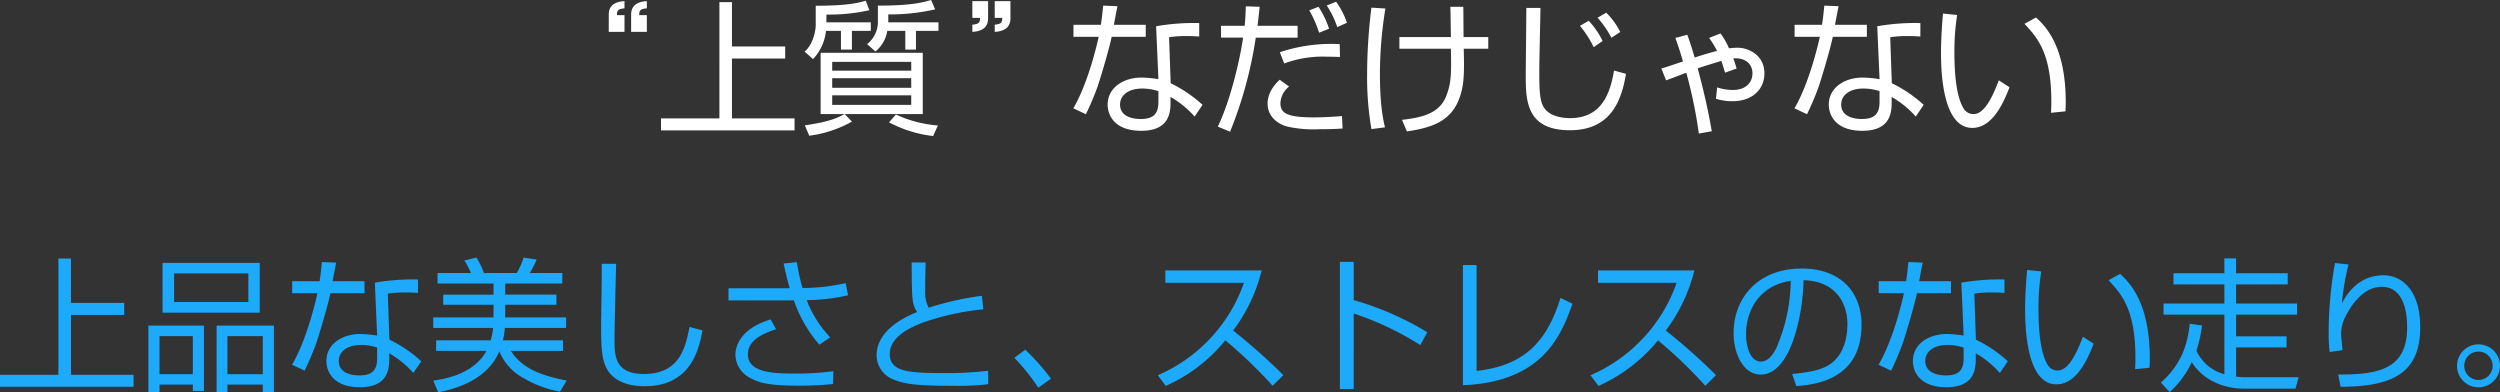
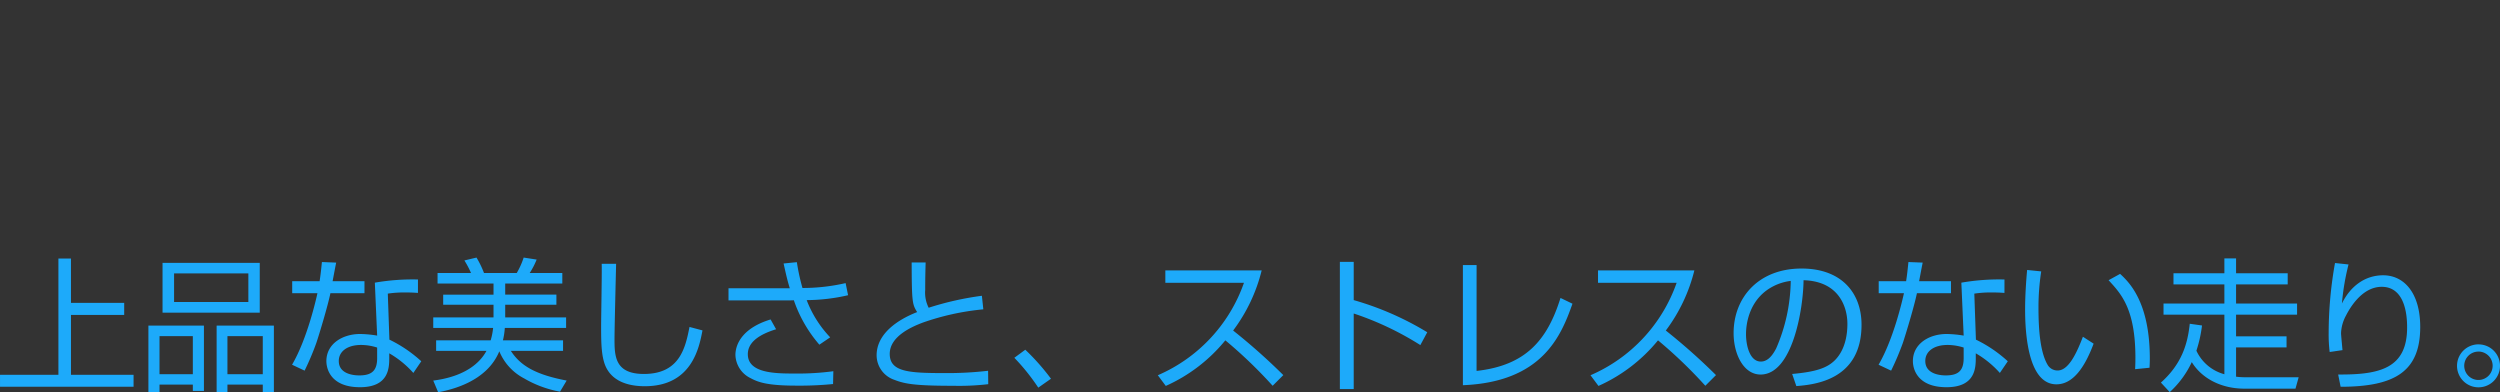
<svg xmlns="http://www.w3.org/2000/svg" width="624.024" height="97.912" viewBox="0 0 624.024 97.912">
  <rect x="0" y="0" width="624.024" height="97.912" fill="#333333" stroke="none" />
  <g transform="translate(-377.296 -1977.148)">
-     <path d="M-161.244-22.9v-4.176h-1.908c0-1.152.252-1.548,1.908-1.692v-1.8c-3.852.216-3.924,2.52-3.924,3.492V-22.9Zm-5.58,0v-4.176H-168.7c0-1.152.252-1.548,1.872-1.692v-1.8c-3.852.216-3.924,2.52-3.924,3.492V-22.9ZM-140-30.312h-3.132V-1.3h-14.58V1.692h33.336V-1.3H-140v-14.94h13.284V-19.26H-140Zm28.08,27.936c-1.368.756-3.456,1.908-9.9,2.808l1.116,2.592A29.4,29.4,0,0,0-110.052-.5l-1.8-1.872h19.476v-15.3h-25.488v15.3Zm16.668-6.552h-19.728V-11.34h19.728Zm0-4.284h-19.728v-2.2h19.728Zm0,8.532h-19.728V-7.056h19.728Zm-21.168-22.536A46.434,46.434,0,0,0-105.7-28.3l-.9-2.376c-1.62.468-4.248,1.26-12.492,1.26v4.86c0,1.4-.72,4.9-2.772,6.588l2.088,1.872a11.91,11.91,0,0,0,3.24-7.056h3.744v4.68h2.736v-4.68h4.716v-2.124h-11.088ZM-100.8-.324A30.631,30.631,0,0,0-89.784,3.1L-88.6.468A30.212,30.212,0,0,1-99.072-2.268Zm-.18-26.928a51.141,51.141,0,0,0,11.7-1.26l-1.008-2.34c-2.448.72-5.292,1.4-13.284,1.4v4.14a7.017,7.017,0,0,1-2.7,5.472L-104.184-18a8.336,8.336,0,0,0,2.952-5.148h4.5v4.68h2.664v-4.68h5.616v-2.124H-100.98Zm20.988-3.312v4.176h1.908c0,1.152-.252,1.548-1.908,1.692v1.8c3.852-.216,3.924-2.52,3.924-3.456v-4.212Zm5.58,0v4.176h1.872c0,1.152-.252,1.548-1.872,1.692v1.8c3.816-.216,3.924-2.52,3.924-3.456v-4.212Zm27.072,1.116c-.18,1.8-.324,3.168-.576,4.788h-6.84v2.988h6.3C-48.78-20.2-51.012-10.26-54.792-3.816L-51.66-2.34a68.657,68.657,0,0,0,2.916-6.876c.684-2.016,2.844-9.144,3.528-12.456h8.5V-24.66h-7.956c.108-.54.828-4.428.9-4.644Zm23.976,4.356a54.751,54.751,0,0,0-10.764.792l.576,13.212a27.974,27.974,0,0,0-4.248-.4c-4.392,0-8.424,2.448-8.424,6.768,0,2.052,1.188,6.516,8.388,6.516,7.308,0,7.308-4.968,7.308-7.416V-6.66a24.206,24.206,0,0,1,6.012,4.9l1.98-2.916a32.919,32.919,0,0,0-7.956-5.4l-.4-11.484a27.629,27.629,0,0,1,4.608-.288c1.224,0,1.8.036,2.916.108ZM-33.552-5.472c0,2.916-1.116,4.32-4.428,4.32-.648,0-5.148,0-5.148-3.6,0-2.376,2.124-4,5.544-4a13.39,13.39,0,0,1,4.032.648Zm21.816-23.8c-.036,1.224-.072,2.592-.288,4.86h-5.9v2.952h5.508C-13.1-16.6-15.372-6.264-18.72.756l3.06,1.26A103.154,103.154,0,0,0-9.252-21.456H1.188v-2.952H-8.82c.144-1.044.18-1.4.54-4.752ZM11.7-19.836A40.436,40.436,0,0,0-3.24-17.82l1.08,2.808A27.708,27.708,0,0,1,8.532-16.7c1.368,0,2.268.036,3.24.072ZM-3.276-10.944C-4.032-10.224-6.3-8.1-6.3-4.968c0,2.988,2.232,5,4.968,5.724a30.351,30.351,0,0,0,7.92.648c3.348,0,4.716-.108,5.832-.18l-.144-3.1c-1.944.144-4.284.324-7.128.324-7.2,0-8.244-1.332-8.244-3.636A5.621,5.621,0,0,1-.936-9.252ZM9.036-23.688A22.576,22.576,0,0,0,6.408-29.16l-2.3.9a28.058,28.058,0,0,1,2.448,5.58ZM13.5-25.164a19.134,19.134,0,0,0-2.7-5.256l-2.34.936a22.77,22.77,0,0,1,2.628,5.4Zm6.12-3.78a135.327,135.327,0,0,0-1.08,16.632,76.1,76.1,0,0,0,1.08,13.68L23,.936c-.36-1.548-1.26-5.22-1.26-13.176a101.227,101.227,0,0,1,1.368-16.488ZM26.6-21.6v2.916H39.456c.108,6.156.144,8.6-1.26,12.024C36.4-2.34,31.824-1.476,27.252-.936l1.224,2.88c6.3-.9,10.584-2.556,12.744-7.416,1.62-3.672,1.584-7.056,1.44-13.212h6.12V-21.6H42.624c-.036-1.08-.036-6.336-.072-7.56h-3.24c.072,1.08.108,6.372.144,7.56Zm50.724.972a21.125,21.125,0,0,0-3.456-5.04l-2.2,1.26A26.834,26.834,0,0,1,75.1-19.08ZM81.72-22.86a17.741,17.741,0,0,0-3.492-4.824l-2.16,1.26a25.032,25.032,0,0,1,3.456,5ZM58.284-28.872c0,2.448-.144,14.364-.144,17.064,0,6.192.252,13.464,11.016,13.464,9.972,0,12.852-7.02,14-14.076l-2.988-.828c-1.116,6.912-3.816,11.88-11.016,11.88-1.26,0-4.068-.216-5.724-1.764C61.56-4.824,61.524-7.668,61.524-13.5c0-2.2.252-12.924.288-15.372ZM103.9-21.384a20.1,20.1,0,0,1,1.98,3.24c-1.908.5-3.636,1.008-5.58,1.656-.828-2.844-1.368-4.392-1.836-5.688l-2.988.792c.4,1.08,1.044,2.88,1.908,5.868-3.852,1.3-4.248,1.44-5.4,1.764L93.168-10.8c.72-.252,4.248-1.584,5.04-1.908A115.133,115.133,0,0,1,101.34,2.484l3.24-.576c-.54-2.952-1.332-7.6-3.528-15.7,1.908-.648,4.68-1.476,5.9-1.872.5,1.44.648,2.016.936,2.952l2.88-1.044c-.252-.828-.432-1.476-.828-2.52,2.664-.216,4.788,1.116,4.788,3.744,0,2.088-1.476,4.14-4.86,4.14a12.921,12.921,0,0,1-3.96-.648l-.288,2.844a13.7,13.7,0,0,0,4.1.612c5.076,0,7.992-3.06,7.992-6.948,0-4.464-3.816-6.408-6.732-6.408-.612,0-1.44.072-2.124.144A16.293,16.293,0,0,0,106.74-22.5Zm28.764-8.064c-.18,1.8-.324,3.168-.576,4.788h-6.84v2.988h6.3c-.324,1.476-2.556,11.412-6.336,17.856L128.34-2.34a68.659,68.659,0,0,0,2.916-6.876c.684-2.016,2.844-9.144,3.528-12.456h8.5V-24.66h-7.956c.108-.54.828-4.428.9-4.644Zm23.976,4.356a54.751,54.751,0,0,0-10.764.792l.576,13.212a27.974,27.974,0,0,0-4.248-.4c-4.392,0-8.424,2.448-8.424,6.768,0,2.052,1.188,6.516,8.388,6.516,7.308,0,7.308-4.968,7.308-7.416V-6.66a24.206,24.206,0,0,1,6.012,4.9l1.98-2.916a32.919,32.919,0,0,0-7.956-5.4l-.4-11.484a27.629,27.629,0,0,1,4.608-.288c1.224,0,1.8.036,2.916.108ZM146.448-5.472c0,2.916-1.116,4.32-4.428,4.32-.648,0-5.148,0-5.148-3.6,0-2.376,2.124-4,5.544-4a13.39,13.39,0,0,1,4.032.648Zm15.84-22c-.216,2.448-.5,6.192-.5,9.9,0,5.976.756,18.648,7.812,18.648,4.176,0,7.092-4.284,9.288-10.152L176.22-10.8c-1.584,4.176-3.6,8.424-6.3,8.424a2.854,2.854,0,0,1-2.412-1.26c-1.944-3.1-2.376-8.892-2.376-14.364a58.886,58.886,0,0,1,.684-9.108ZM192.852-3.06c.036-.684.072-1.332.072-2.3,0-14.256-5.292-19.152-7.416-21.132l-2.88,1.584c3.168,3.42,6.7,7.2,6.7,19.4,0,1.152-.036,1.98-.072,2.808Z" transform="translate(700 2008)" fill="#fff" />
    <path d="M-304.992,33.688h-3.132V62.7H-322.7v2.988h33.336V62.7h-15.624V47.764h13.284V44.74h-13.284Zm22.86,13.5h24.264V34.768h-24.264Zm2.88-9.792h18.54v7.128h-18.54Zm-6.408,13.032v16.56h2.772V65.152h8.316v1.584h2.772V50.428Zm11.088,2.628v9.5h-8.316v-9.5Zm5.94-2.628v16.56h2.7V65.152h8.82v1.836h2.772V50.428Zm11.52,2.628v9.5h-8.82v-9.5Zm14.76-18.5c-.18,1.8-.324,3.168-.576,4.788h-6.84v2.988h6.3c-.324,1.476-2.556,11.412-6.336,17.856l3.132,1.476a68.659,68.659,0,0,0,2.916-6.876c.684-2.016,2.844-9.144,3.528-12.456h8.5V39.34h-7.956c.108-.54.828-4.428.9-4.644Zm23.976,4.356a54.751,54.751,0,0,0-10.764.792l.576,13.212a27.974,27.974,0,0,0-4.248-.4c-4.392,0-8.424,2.448-8.424,6.768,0,2.052,1.188,6.516,8.388,6.516,7.308,0,7.308-4.968,7.308-7.416V57.34a24.206,24.206,0,0,1,6.012,4.9l1.98-2.916a32.919,32.919,0,0,0-7.956-5.4l-.4-11.484a27.629,27.629,0,0,1,4.608-.288c1.224,0,1.8.036,2.916.108Zm-10.188,19.62c0,2.916-1.116,4.32-4.428,4.32-.648,0-5.148,0-5.148-3.6,0-2.376,2.124-4,5.544-4a13.389,13.389,0,0,1,4.032.648Zm31.392-4.428A17.228,17.228,0,0,0-196.7,51h15.3V48.376H-196.6V45.208h12.78v-2.52H-196.6V39.916h14.256V37.288h-8.136a19.5,19.5,0,0,0,1.728-3.348l-3.24-.5a19.266,19.266,0,0,1-1.728,3.852h-8.172a23.734,23.734,0,0,0-1.872-3.852l-3.024.72a23.068,23.068,0,0,1,1.656,3.132h-8.352v2.628h13.968v2.772h-12.564v2.52h12.564v3.168H-214.56V51h14.94a16,16,0,0,1-.612,3.1H-213.84v2.628h12.564c-3.312,6.084-11.16,7.128-13.284,7.416l1.224,2.916c3.2-.612,12.132-2.592,15.264-10.224A13.393,13.393,0,0,0-191.88,63.6a27.28,27.28,0,0,0,8.964,3.312l1.656-2.772c-7.524-1.44-11.448-3.564-13.932-7.416h13.032V54.1Zm24.66-19.116c.072,2.232-.144,13.14-.144,15.624,0,4.32.036,8.064,1.4,10.548,1.98,3.6,6.156,4.392,9.5,4.392,11.736,0,13.572-9.612,14.4-13.932l-3.24-.864c-1.008,5.076-2.376,11.736-11.376,11.736-7.2,0-7.344-4.392-7.344-8.676,0-2.988.4-18.54.4-18.828Zm45.4-.072c.792,3.564,1.008,4.392,1.548,6.192h-15.3v3.024h13.212c2.268,0,2.52,0,3.1-.036a33.379,33.379,0,0,0,6.372,11.088l2.7-1.836a27.8,27.8,0,0,1-5.868-9.288,46.6,46.6,0,0,0,10.332-1.224l-.612-3.024A47.844,47.844,0,0,1-122.4,41.032a51.972,51.972,0,0,1-1.4-6.444Zm-3.24,13.968c-6.768,2.052-8.784,5.94-8.784,8.892a6.665,6.665,0,0,0,3.78,5.76c1.872,1.008,4.14,1.872,11.448,1.872a85.093,85.093,0,0,0,9.144-.4l.072-3.2a66.463,66.463,0,0,1-9.576.576c-4.716,0-11.772,0-11.772-4.824,0-3.168,3.2-5.04,7.056-6.228Zm35.208-14.22c.036,9.864.144,10.44,1.368,12.384-5,1.944-10.116,5.472-10.116,10.8a6.488,6.488,0,0,0,4.464,6.12c2.52.972,4.932,1.476,14.616,1.476a62.869,62.869,0,0,0,8.784-.4l-.036-3.348a88.408,88.408,0,0,1-11.052.576c-8.82,0-13.5-.324-13.5-4.788,0-4.572,5.976-6.948,8.352-7.848A63.21,63.21,0,0,1-77.256,46.36l-.36-3.384A74.989,74.989,0,0,0-90.9,45.964a8.36,8.36,0,0,1-.864-4.428c0-2.556.036-4.356.108-6.876Zm34.776,29.016A56.766,56.766,0,0,0-66.78,56.44l-2.736,2.016a52.178,52.178,0,0,1,5.976,7.452Zm28.656,1.8A40.416,40.416,0,0,0-16.848,54.1,115.035,115.035,0,0,1-5.04,65.44l2.664-2.664A152.779,152.779,0,0,0-14.9,51.652,41.552,41.552,0,0,0-7.776,36.64H-31.824v3.1H-12.2A39.247,39.247,0,0,1-33.7,62.812Zm43.452-30.96V66.268h3.456V47.4a75.584,75.584,0,0,1,16.632,7.884l1.728-3.2a74.937,74.937,0,0,0-18.36-8.028v-9.54Zm34.128.792h-3.42V65.3C62.244,64.5,66.96,53.02,69.8,44.956l-2.988-1.44c-3.276,10.476-8.6,16.848-20.952,18.216Zm30.42,30.168A40.416,40.416,0,0,0,91.152,54.1,115.034,115.034,0,0,1,102.96,65.44l2.664-2.664A152.779,152.779,0,0,0,93.1,51.652a41.552,41.552,0,0,0,7.128-15.012H76.176v3.1H95.8A39.247,39.247,0,0,1,74.3,62.812Zm49.392.036c4.752-.36,16.272-1.62,16.272-15.3,0-7.92-4.968-14.04-14.976-14.04-10.692,0-16.956,7.2-16.956,16.128,0,5.292,2.52,10.332,6.732,10.332,7.956,0,10.656-16.308,10.728-23.544,8.856.252,10.944,6.7,10.944,10.908,0,2.2-.36,6.3-3.132,9.072-2.016,2.016-5,2.916-10.656,3.42Zm-1.4-26.244a43.44,43.44,0,0,1-3.636,16.848c-.72,1.368-1.908,3.276-3.816,3.276-2.808,0-3.708-4.1-3.708-6.8,0-.936,0-7.2,5.148-10.98A12.974,12.974,0,0,1,124.272,39.268Zm29.376-4.716c-.18,1.8-.324,3.168-.576,4.788h-6.84v2.988h6.3c-.324,1.476-2.556,11.412-6.336,17.856l3.132,1.476a68.659,68.659,0,0,0,2.916-6.876c.684-2.016,2.844-9.144,3.528-12.456h8.5V39.34h-7.956c.108-.54.828-4.428.9-4.644Zm23.976,4.356a54.751,54.751,0,0,0-10.764.792l.576,13.212a27.974,27.974,0,0,0-4.248-.4c-4.392,0-8.424,2.448-8.424,6.768,0,2.052,1.188,6.516,8.388,6.516,7.308,0,7.308-4.968,7.308-7.416V57.34a24.206,24.206,0,0,1,6.012,4.9l1.98-2.916a32.919,32.919,0,0,0-7.956-5.4l-.4-11.484a27.629,27.629,0,0,1,4.608-.288c1.224,0,1.8.036,2.916.108Zm-10.188,19.62c0,2.916-1.116,4.32-4.428,4.32-.648,0-5.148,0-5.148-3.6,0-2.376,2.124-4,5.544-4a13.389,13.389,0,0,1,4.032.648Zm15.84-22c-.216,2.448-.5,6.192-.5,9.9,0,5.976.756,18.648,7.812,18.648,4.176,0,7.092-4.284,9.288-10.152L197.208,53.2c-1.584,4.176-3.6,8.424-6.3,8.424a2.854,2.854,0,0,1-2.412-1.26c-1.944-3.1-2.376-8.892-2.376-14.364a58.886,58.886,0,0,1,.684-9.108ZM213.84,60.94c.036-.684.072-1.332.072-2.3,0-14.256-5.292-19.152-7.416-21.132l-2.88,1.584c3.168,3.42,6.7,7.2,6.7,19.4,0,1.152-.036,1.98-.072,2.808Zm24.048,2.376a19.105,19.105,0,0,1-2.448-.144V55.864h12.6V53.092h-12.6v-5.4h15.228V44.92H235.44V40.132h12.888V37.36H235.44V33.652h-2.916V37.36H219.816v2.772h12.708V44.92H217.332v2.772h15.192V62.56a10.774,10.774,0,0,1-6.984-5.868,32.964,32.964,0,0,0,1.4-6.3l-3.06-.432c-.54,5.148-2.052,10.08-7.2,14.688l2.2,2.376a23.694,23.694,0,0,0,5.508-7.488c2.736,4.428,7.848,6.624,13.068,6.624h12.816l.792-2.844ZM260.136,34.8a99.609,99.609,0,0,0-1.584,17.424,36.759,36.759,0,0,0,.252,4.788l3.2-.468c-.036-.432-.36-3.816-.36-4.212a9.933,9.933,0,0,1,1.26-4.464c.792-1.548,3.852-7.128,8.892-7.128,6.336,0,6.336,8.424,6.336,10.188,0,10.26-6.984,11.772-17.208,11.7l.612,3.06c13.608,0,19.872-3.852,19.872-14.94,0-8.424-4-12.888-9.252-12.888-4.644,0-8.244,2.844-10.3,7.056a60.564,60.564,0,0,1,1.656-9.756Zm35.82,20.3a5.364,5.364,0,1,0,5.364,5.364A5.354,5.354,0,0,0,295.956,55.108Zm0,1.8a3.546,3.546,0,1,1-3.564,3.564A3.541,3.541,0,0,1,295.956,56.908Z" transform="translate(700 2008)" fill="#1daafa" />
  </g>
</svg>